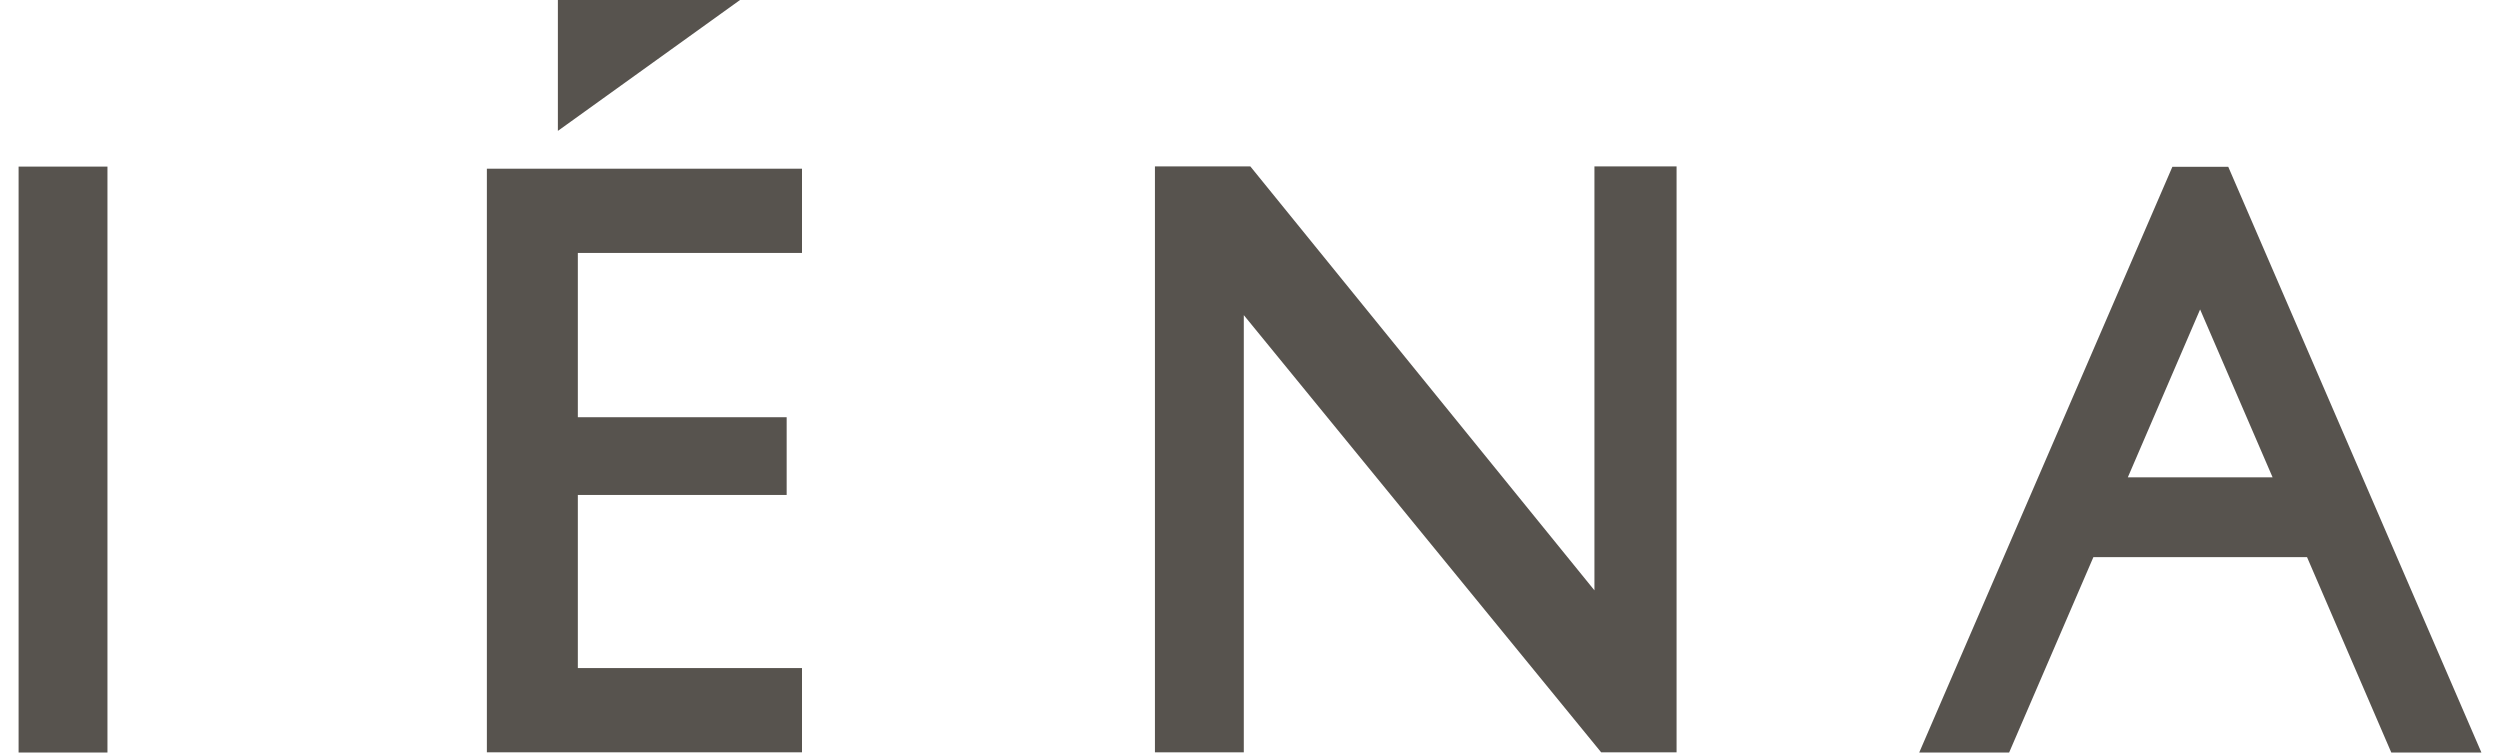
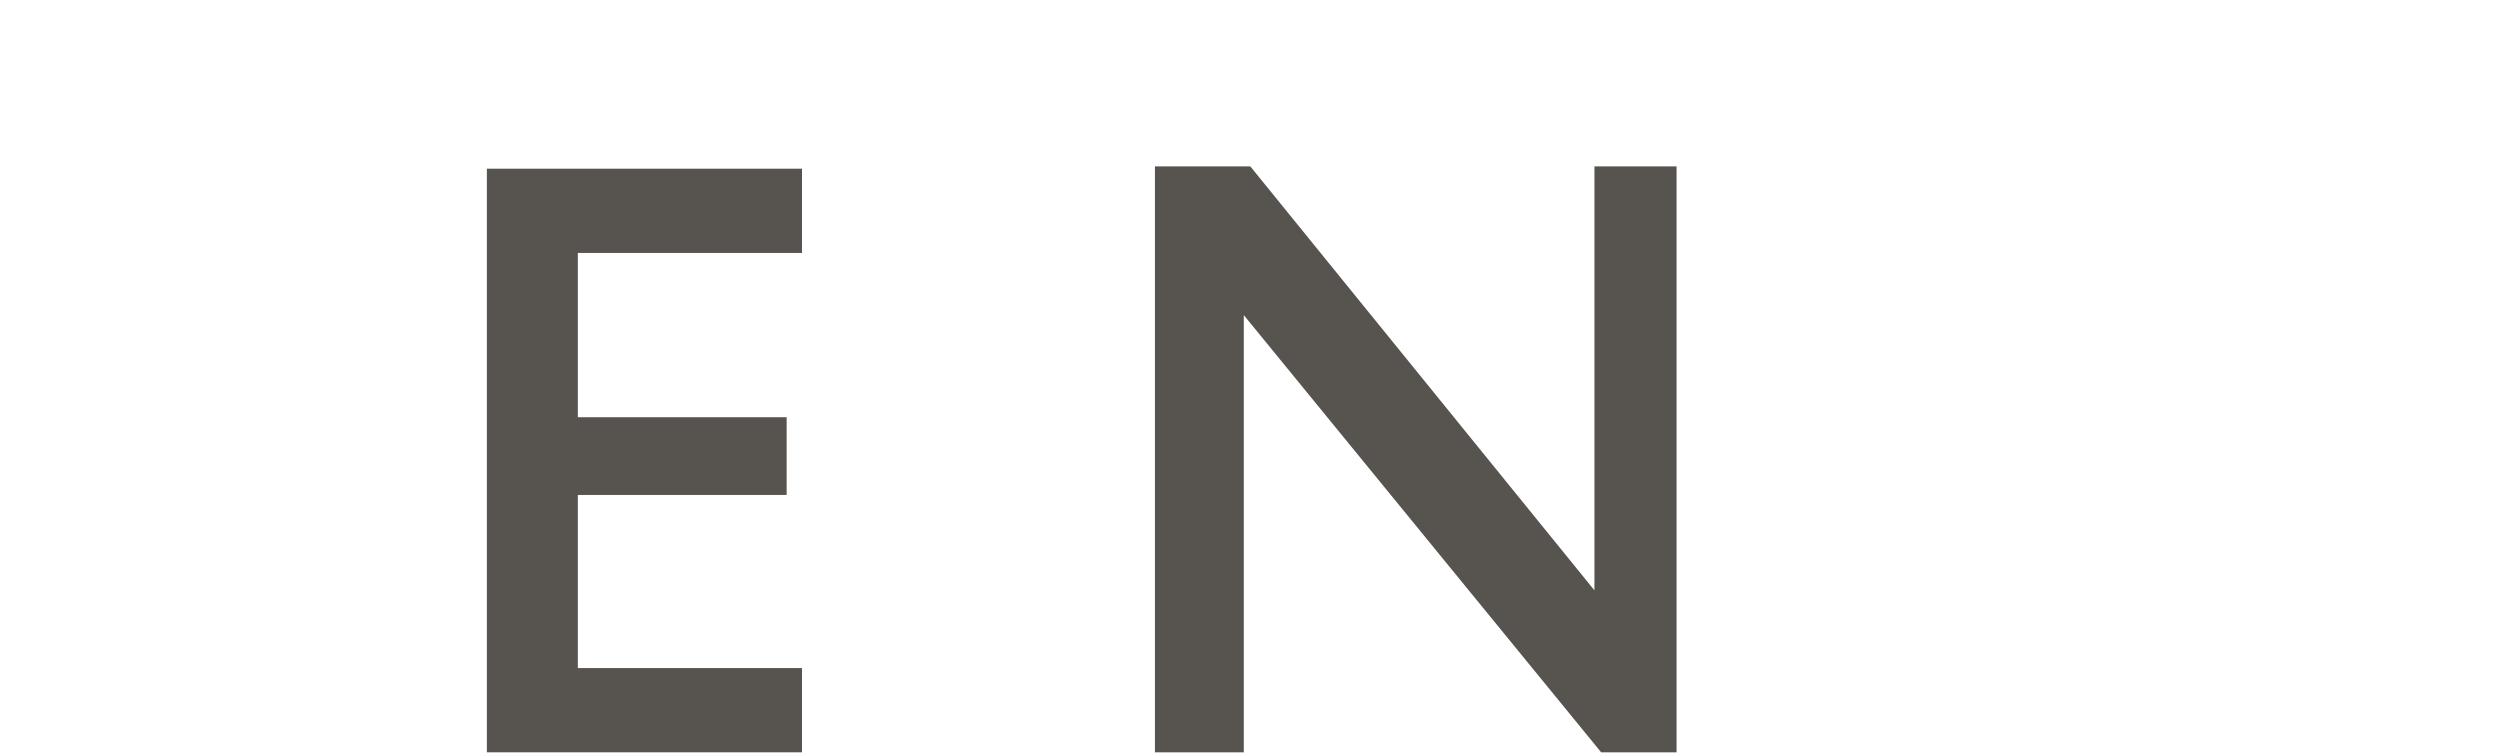
<svg xmlns="http://www.w3.org/2000/svg" width="119" height="36" viewBox="0 0 119 36" fill="none">
-   <path d="M106.065 7.94H103.405L91.355 35.82H95.635L99.645 26.52H109.815L113.825 35.82H118.115L106.065 7.94ZM101.285 22.72L104.725 14.73L108.175 22.72H101.285Z" fill="#57534E" />
-   <path d="M5.115 7.93H0.885V35.82H5.115V7.93Z" fill="#57534E" />
-   <path d="M26.555 0H35.225L26.555 6.23V0Z" fill="#57534E" />
  <path d="M23.175 8.03H38.175V12.04H27.505V19.86H37.445V23.56H27.505V31.8H38.175V35.81H23.175V8.03Z" fill="#57534E" />
  <path d="M54.975 7.92V35.81H59.205V15L76.215 35.81H79.805V7.92H75.895V28.1L59.515 7.92H54.975Z" fill="#57534E" />
</svg>